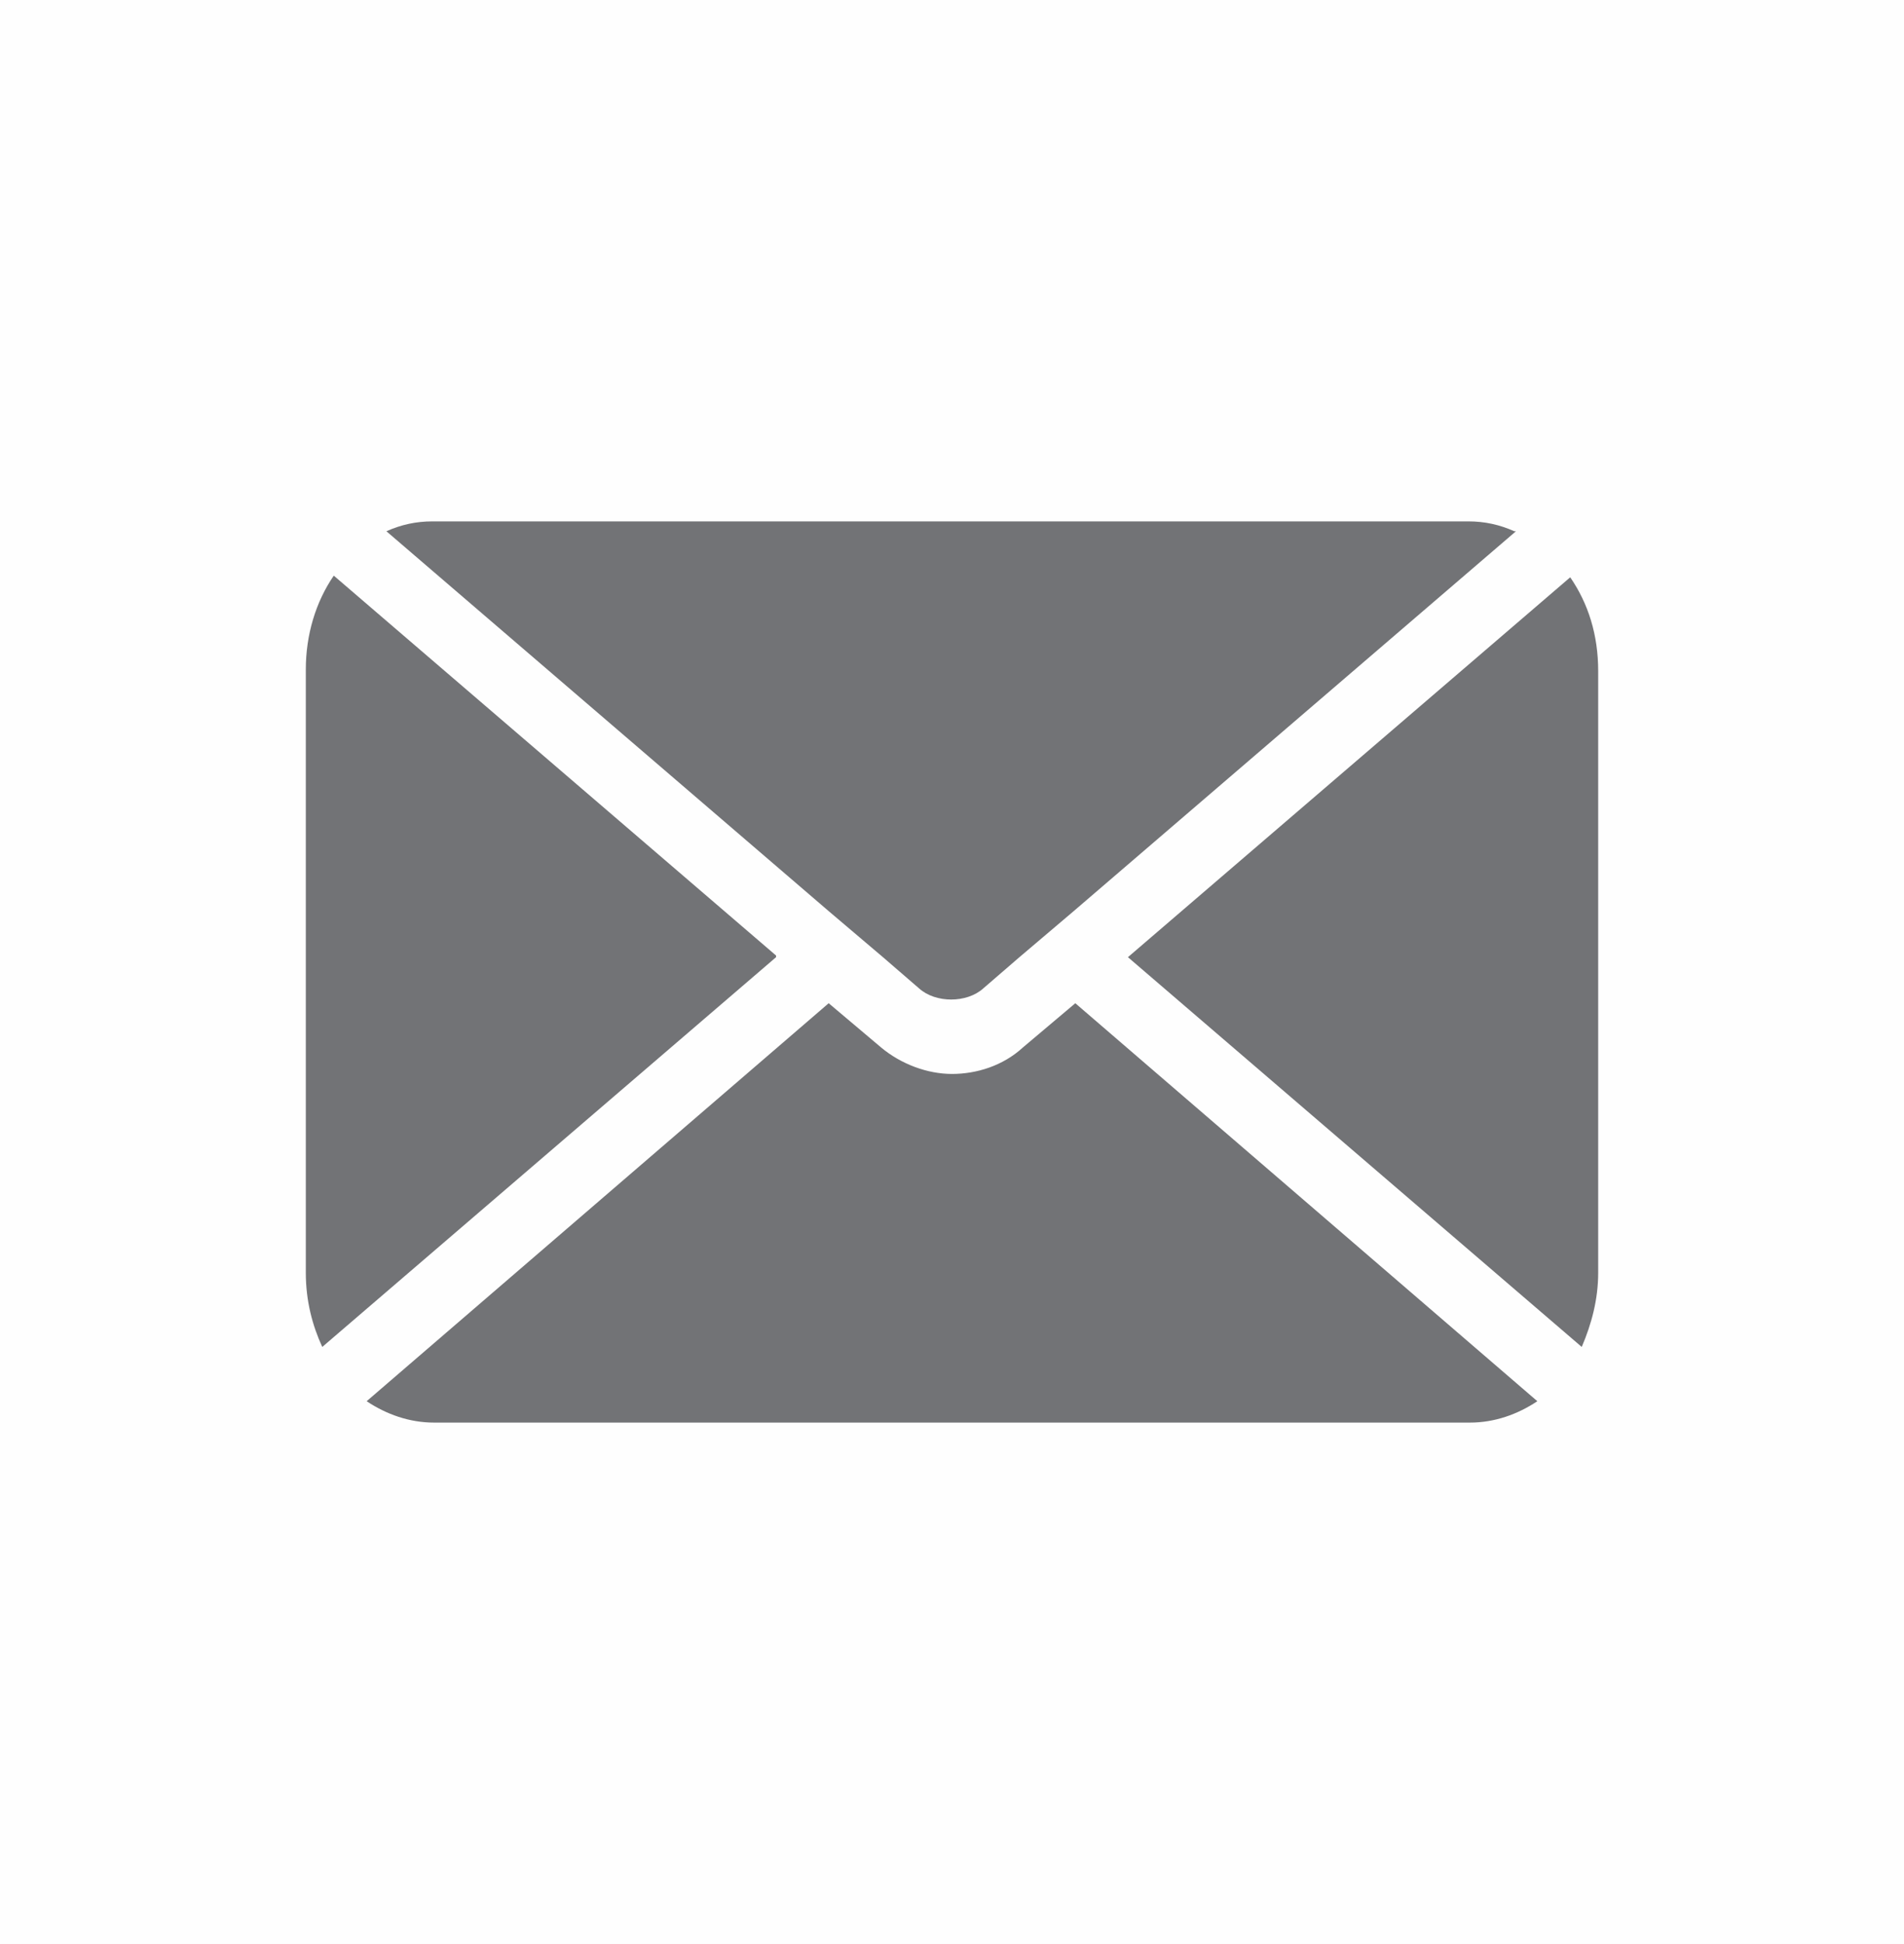
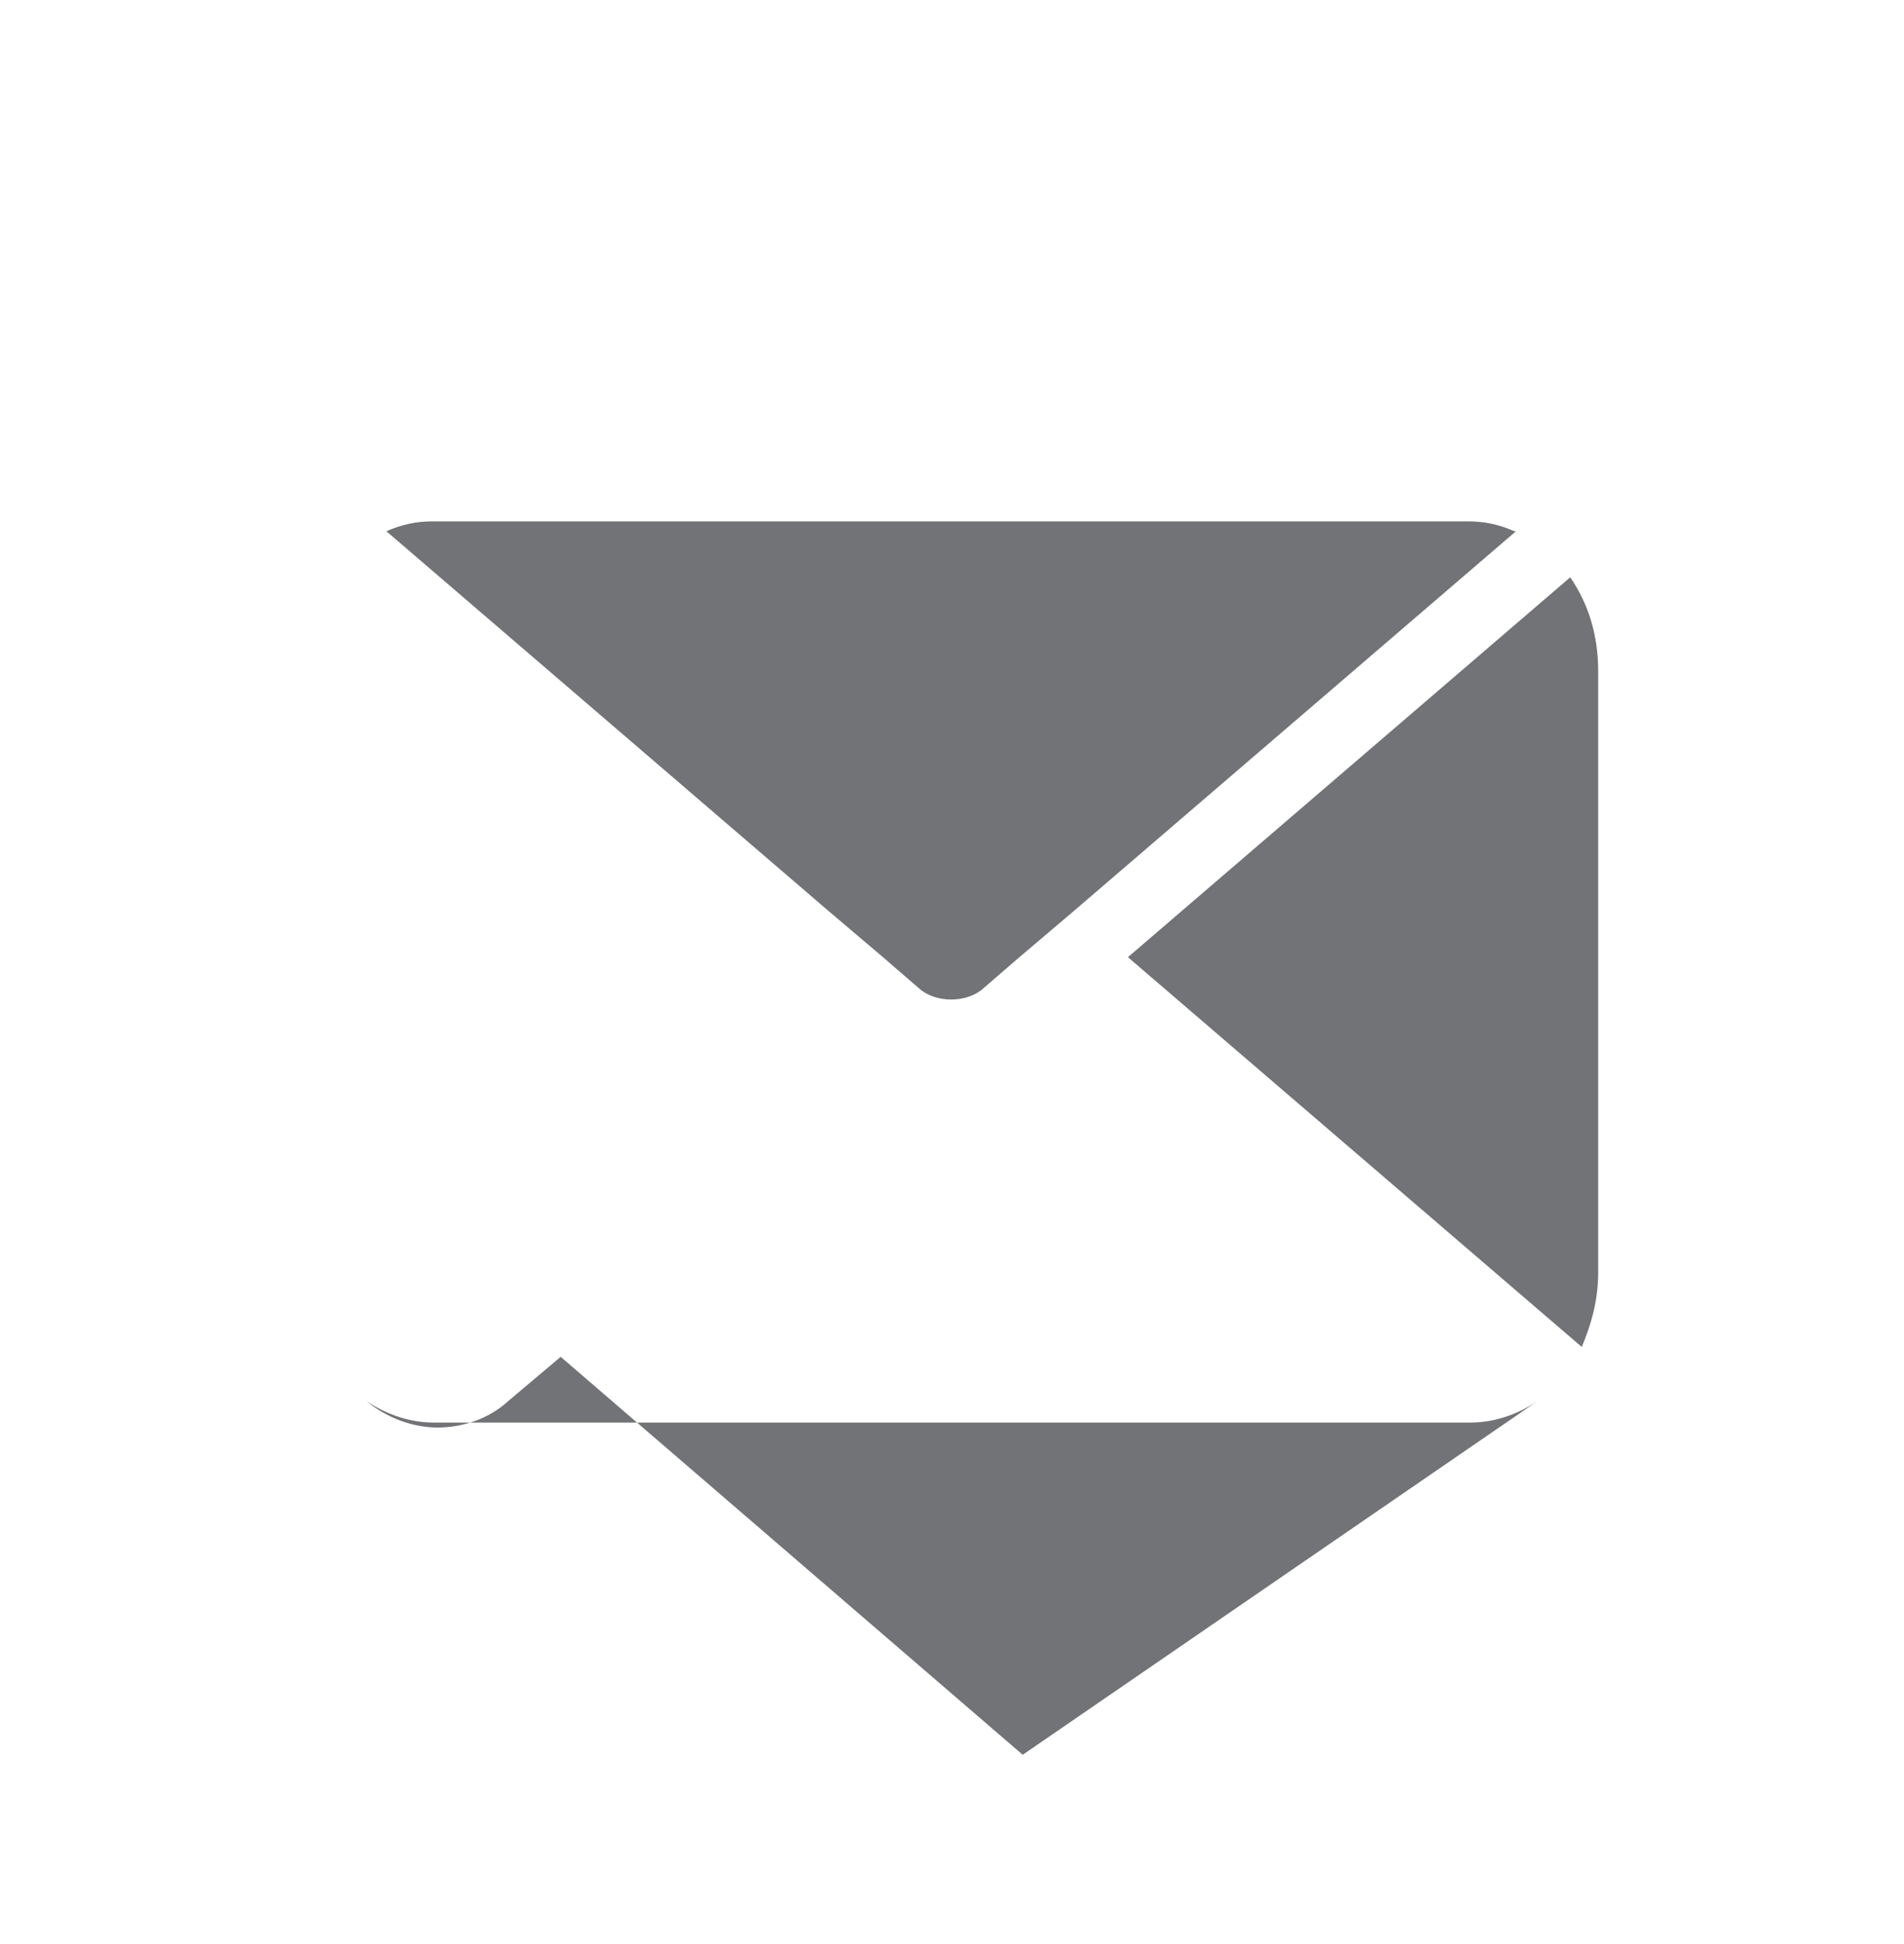
<svg xmlns="http://www.w3.org/2000/svg" xml:space="preserve" width="5.1mm" height="5.206mm" version="1.1" style="shape-rendering:geometricPrecision; text-rendering:geometricPrecision; image-rendering:optimizeQuality; fill-rule:evenodd; clip-rule:evenodd" viewBox="0 0 11.58 11.82">
  <defs>
    <style type="text/css">
   
    .fil0 {fill:#FEFEFE}
    .fil1 {fill:#727376;fill-rule:nonzero}
   
  </style>
  </defs>
  <g id="Capa_x0020_1">
-     <rect class="fil0" x="-0" y="-0" width="11.58" height="11.82" />
    <g id="_2267897568720">
      <path class="fil1" d="M9.72 4.07l0 3.67c0,0.16 -0.04,0.31 -0.1,0.45l-2.76 -2.37 2.69 -2.31c0.11,0.16 0.17,0.35 0.17,0.57z" />
-       <path class="fil1" d="M9.35 8.52c-0.12,0.08 -0.26,0.13 -0.41,0.13l-6.3 0c-0.15,0 -0.29,-0.05 -0.41,-0.13l2.81 -2.42 0.32 0.27c0.12,0.1 0.28,0.16 0.43,0.16 0.15,0 0.31,-0.05 0.43,-0.16l0.32 -0.27 2.81 2.42z" />
-       <path class="fil1" d="M4.72 5.82l-2.76 2.37c-0.06,-0.13 -0.1,-0.28 -0.1,-0.45l0 -3.67c0,-0.21 0.06,-0.41 0.17,-0.57l2.69 2.31z" />
+       <path class="fil1" d="M9.35 8.52c-0.12,0.08 -0.26,0.13 -0.41,0.13l-6.3 0c-0.15,0 -0.29,-0.05 -0.41,-0.13c0.12,0.1 0.28,0.16 0.43,0.16 0.15,0 0.31,-0.05 0.43,-0.16l0.32 -0.27 2.81 2.42z" />
      <path class="fil1" d="M9.22 3.23l-2.69 2.31 -0.33 0.28 -0.22 0.19c-0.1,0.09 -0.29,0.09 -0.39,0l-0.22 -0.19 -0.33 -0.28 -2.69 -2.31c0.09,-0.04 0.18,-0.06 0.28,-0.06l6.3 0c0.1,0 0.19,0.02 0.28,0.06z" />
    </g>
  </g>
</svg>